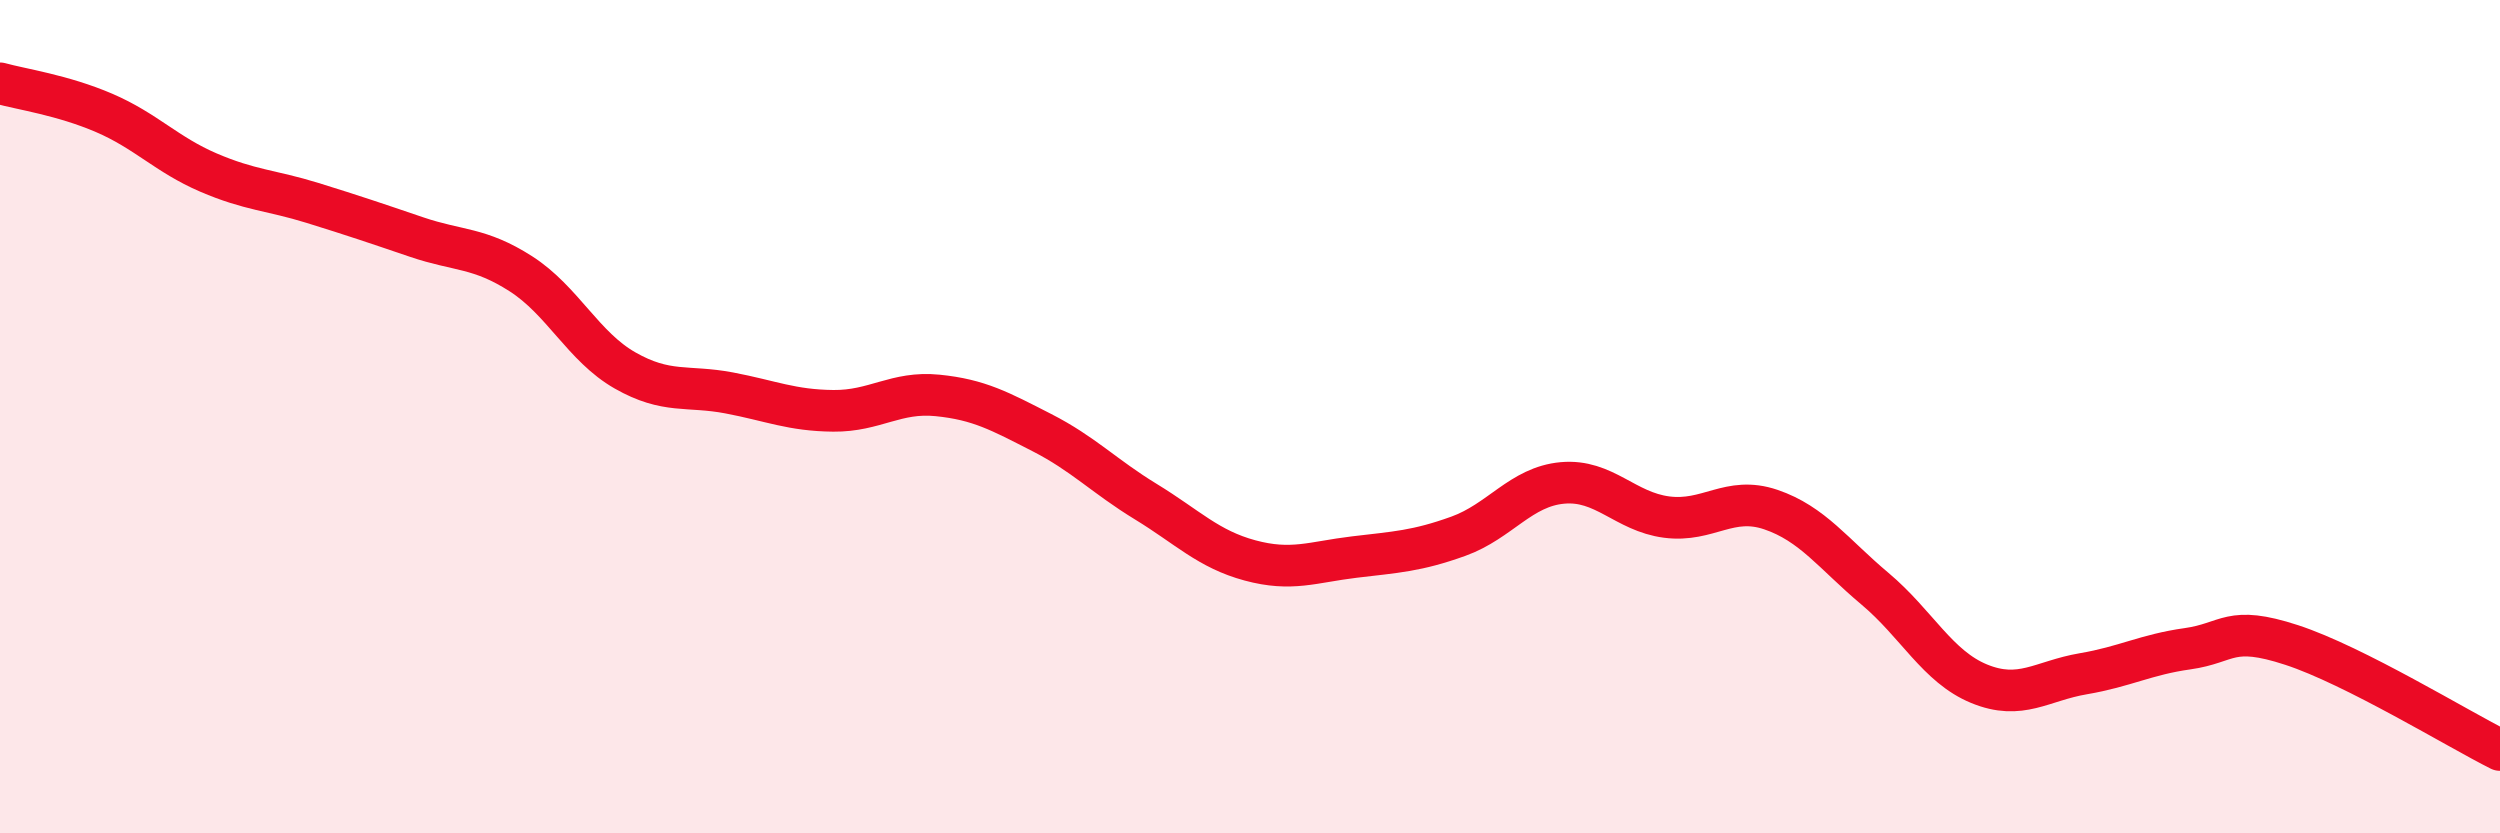
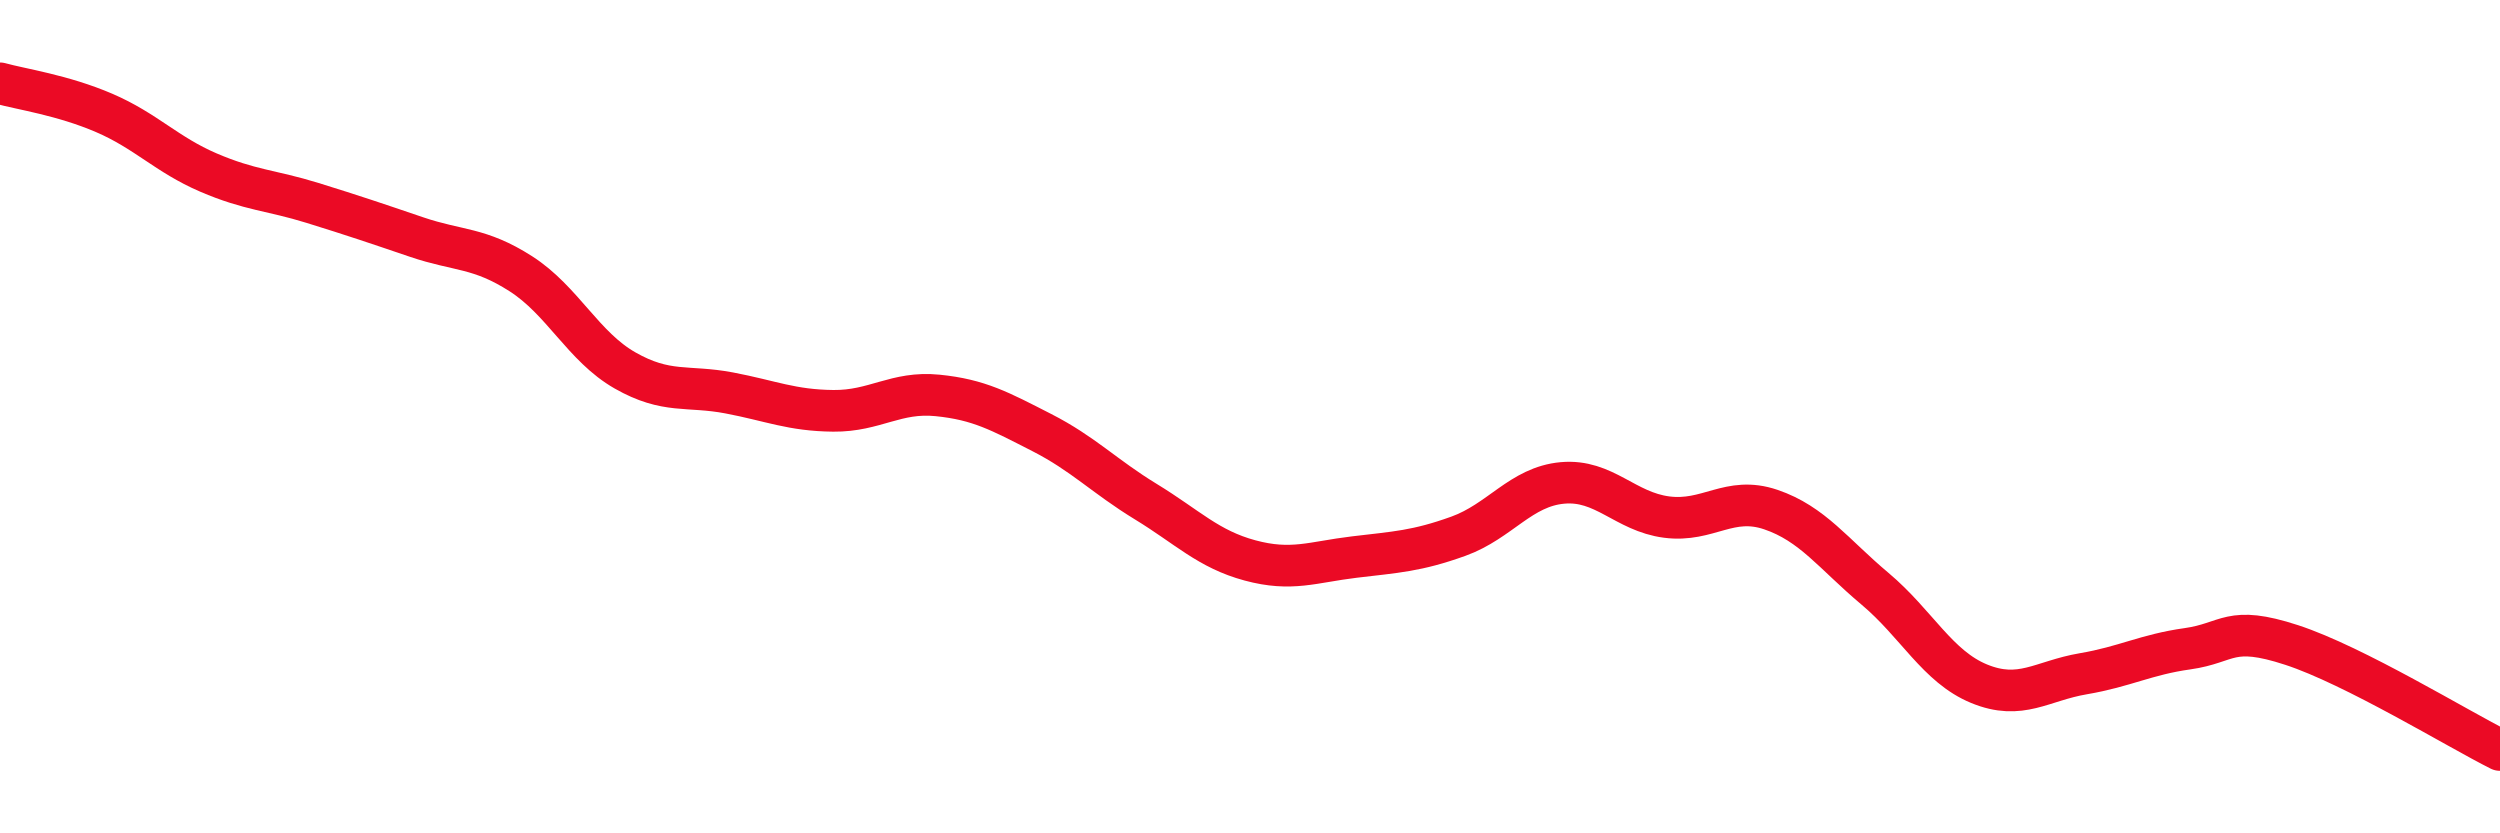
<svg xmlns="http://www.w3.org/2000/svg" width="60" height="20" viewBox="0 0 60 20">
-   <path d="M 0,2 C 0.5,2.14 1.5,2.28 2.5,2.71 C 3.5,3.14 4,3.71 5,4.14 C 6,4.57 6.5,4.56 7.5,4.87 C 8.5,5.18 9,5.35 10,5.69 C 11,6.03 11.5,5.93 12.5,6.57 C 13.5,7.21 14,8.32 15,8.89 C 16,9.46 16.5,9.24 17.5,9.43 C 18.5,9.62 19,9.85 20,9.86 C 21,9.87 21.5,9.39 22.5,9.49 C 23.5,9.59 24,9.87 25,10.38 C 26,10.89 26.5,11.43 27.5,12.04 C 28.5,12.65 29,13.18 30,13.45 C 31,13.72 31.5,13.49 32.5,13.37 C 33.5,13.25 34,13.23 35,12.87 C 36,12.51 36.5,11.68 37.5,11.59 C 38.5,11.5 39,12.28 40,12.41 C 41,12.54 41.5,11.89 42.5,12.23 C 43.5,12.57 44,13.29 45,14.13 C 46,14.97 46.5,16 47.5,16.41 C 48.5,16.82 49,16.34 50,16.17 C 51,16 51.5,15.71 52.5,15.57 C 53.5,15.43 53.5,14.99 55,15.48 C 56.5,15.97 59,17.5 60,18L60 20L0 20Z" fill="#EB0A25" opacity="0.1" stroke-linecap="round" stroke-linejoin="round" />
  <path d="M 0,2 C 0.5,2.14 1.5,2.28 2.5,2.71 C 3.5,3.14 4,3.71 5,4.14 C 6,4.57 6.5,4.56 7.5,4.87 C 8.5,5.18 9,5.35 10,5.69 C 11,6.03 11.5,5.93 12.5,6.57 C 13.5,7.21 14,8.32 15,8.89 C 16,9.46 16.5,9.24 17.5,9.43 C 18.5,9.62 19,9.85 20,9.86 C 21,9.87 21.5,9.39 22.5,9.49 C 23.5,9.59 24,9.87 25,10.38 C 26,10.89 26.5,11.43 27.5,12.04 C 28.5,12.65 29,13.18 30,13.45 C 31,13.72 31.5,13.49 32.5,13.37 C 33.5,13.25 34,13.23 35,12.87 C 36,12.51 36.5,11.68 37.5,11.59 C 38.5,11.5 39,12.28 40,12.41 C 41,12.54 41.5,11.89 42.5,12.23 C 43.5,12.57 44,13.29 45,14.13 C 46,14.97 46.5,16 47.5,16.41 C 48.5,16.82 49,16.34 50,16.17 C 51,16 51.5,15.71 52.5,15.57 C 53.5,15.43 53.5,14.99 55,15.48 C 56.5,15.97 59,17.5 60,18" stroke="#EB0A25" stroke-width="1" fill="none" stroke-linecap="round" stroke-linejoin="round" />
</svg>